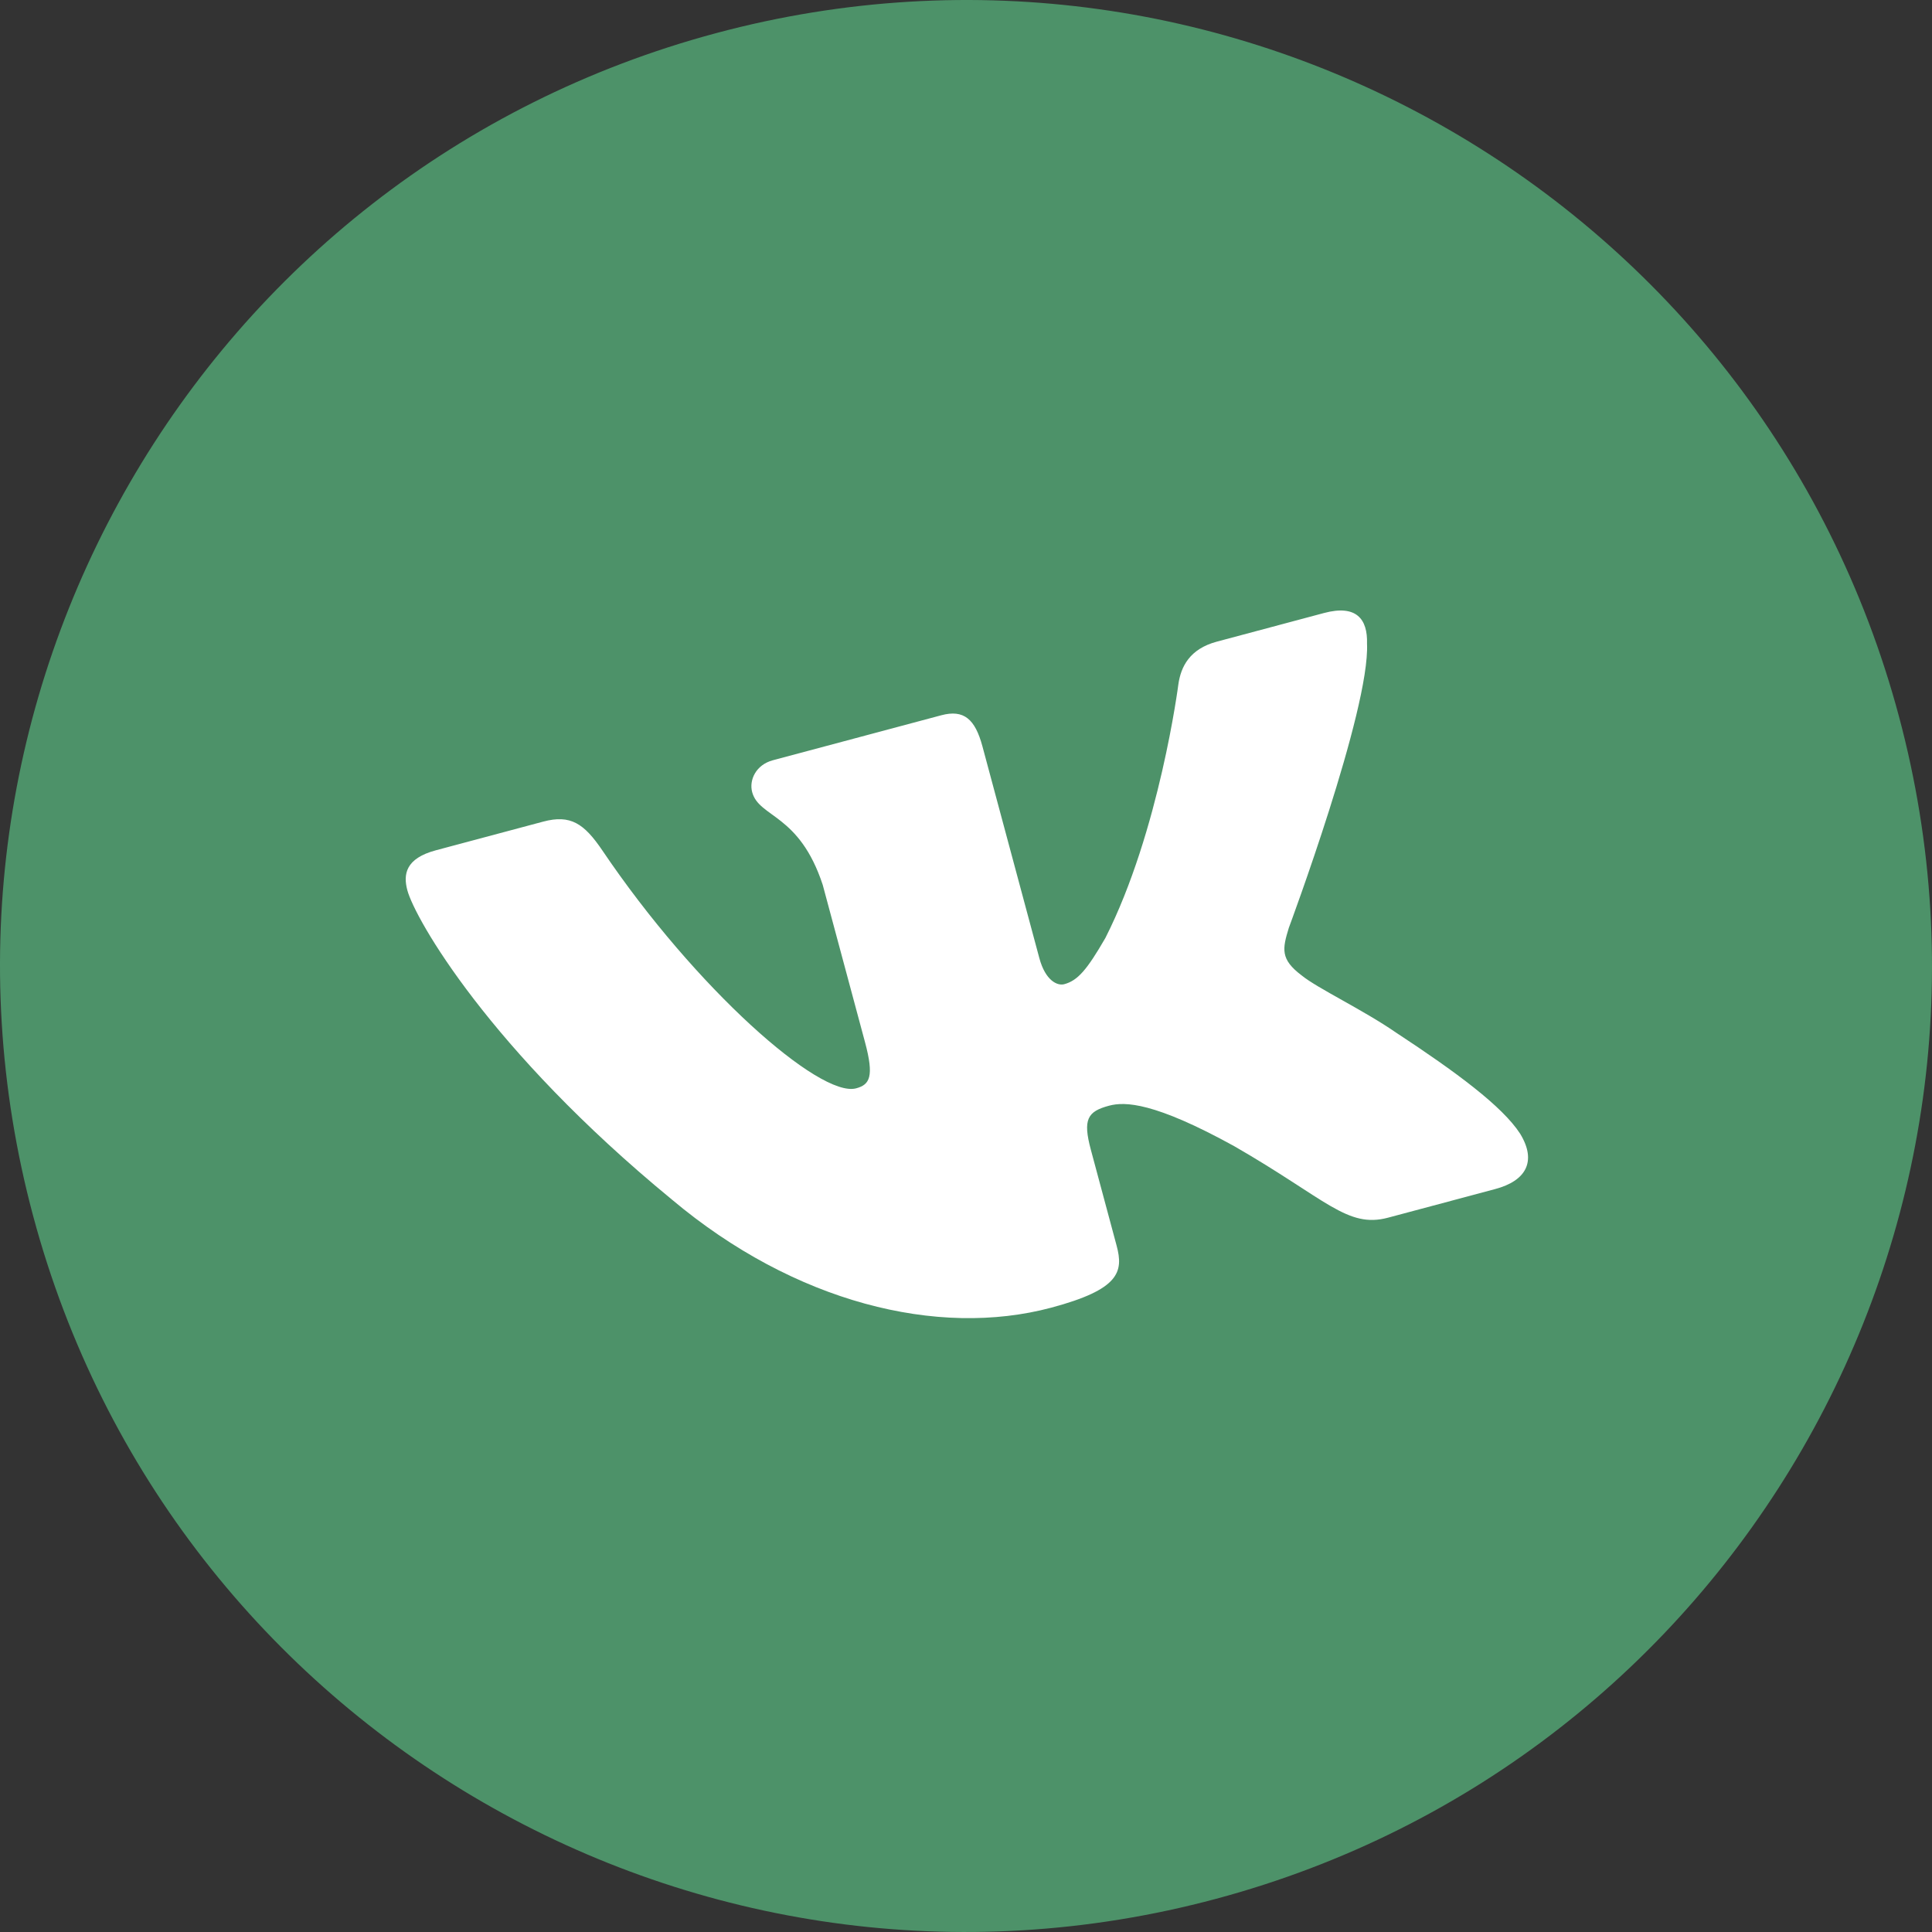
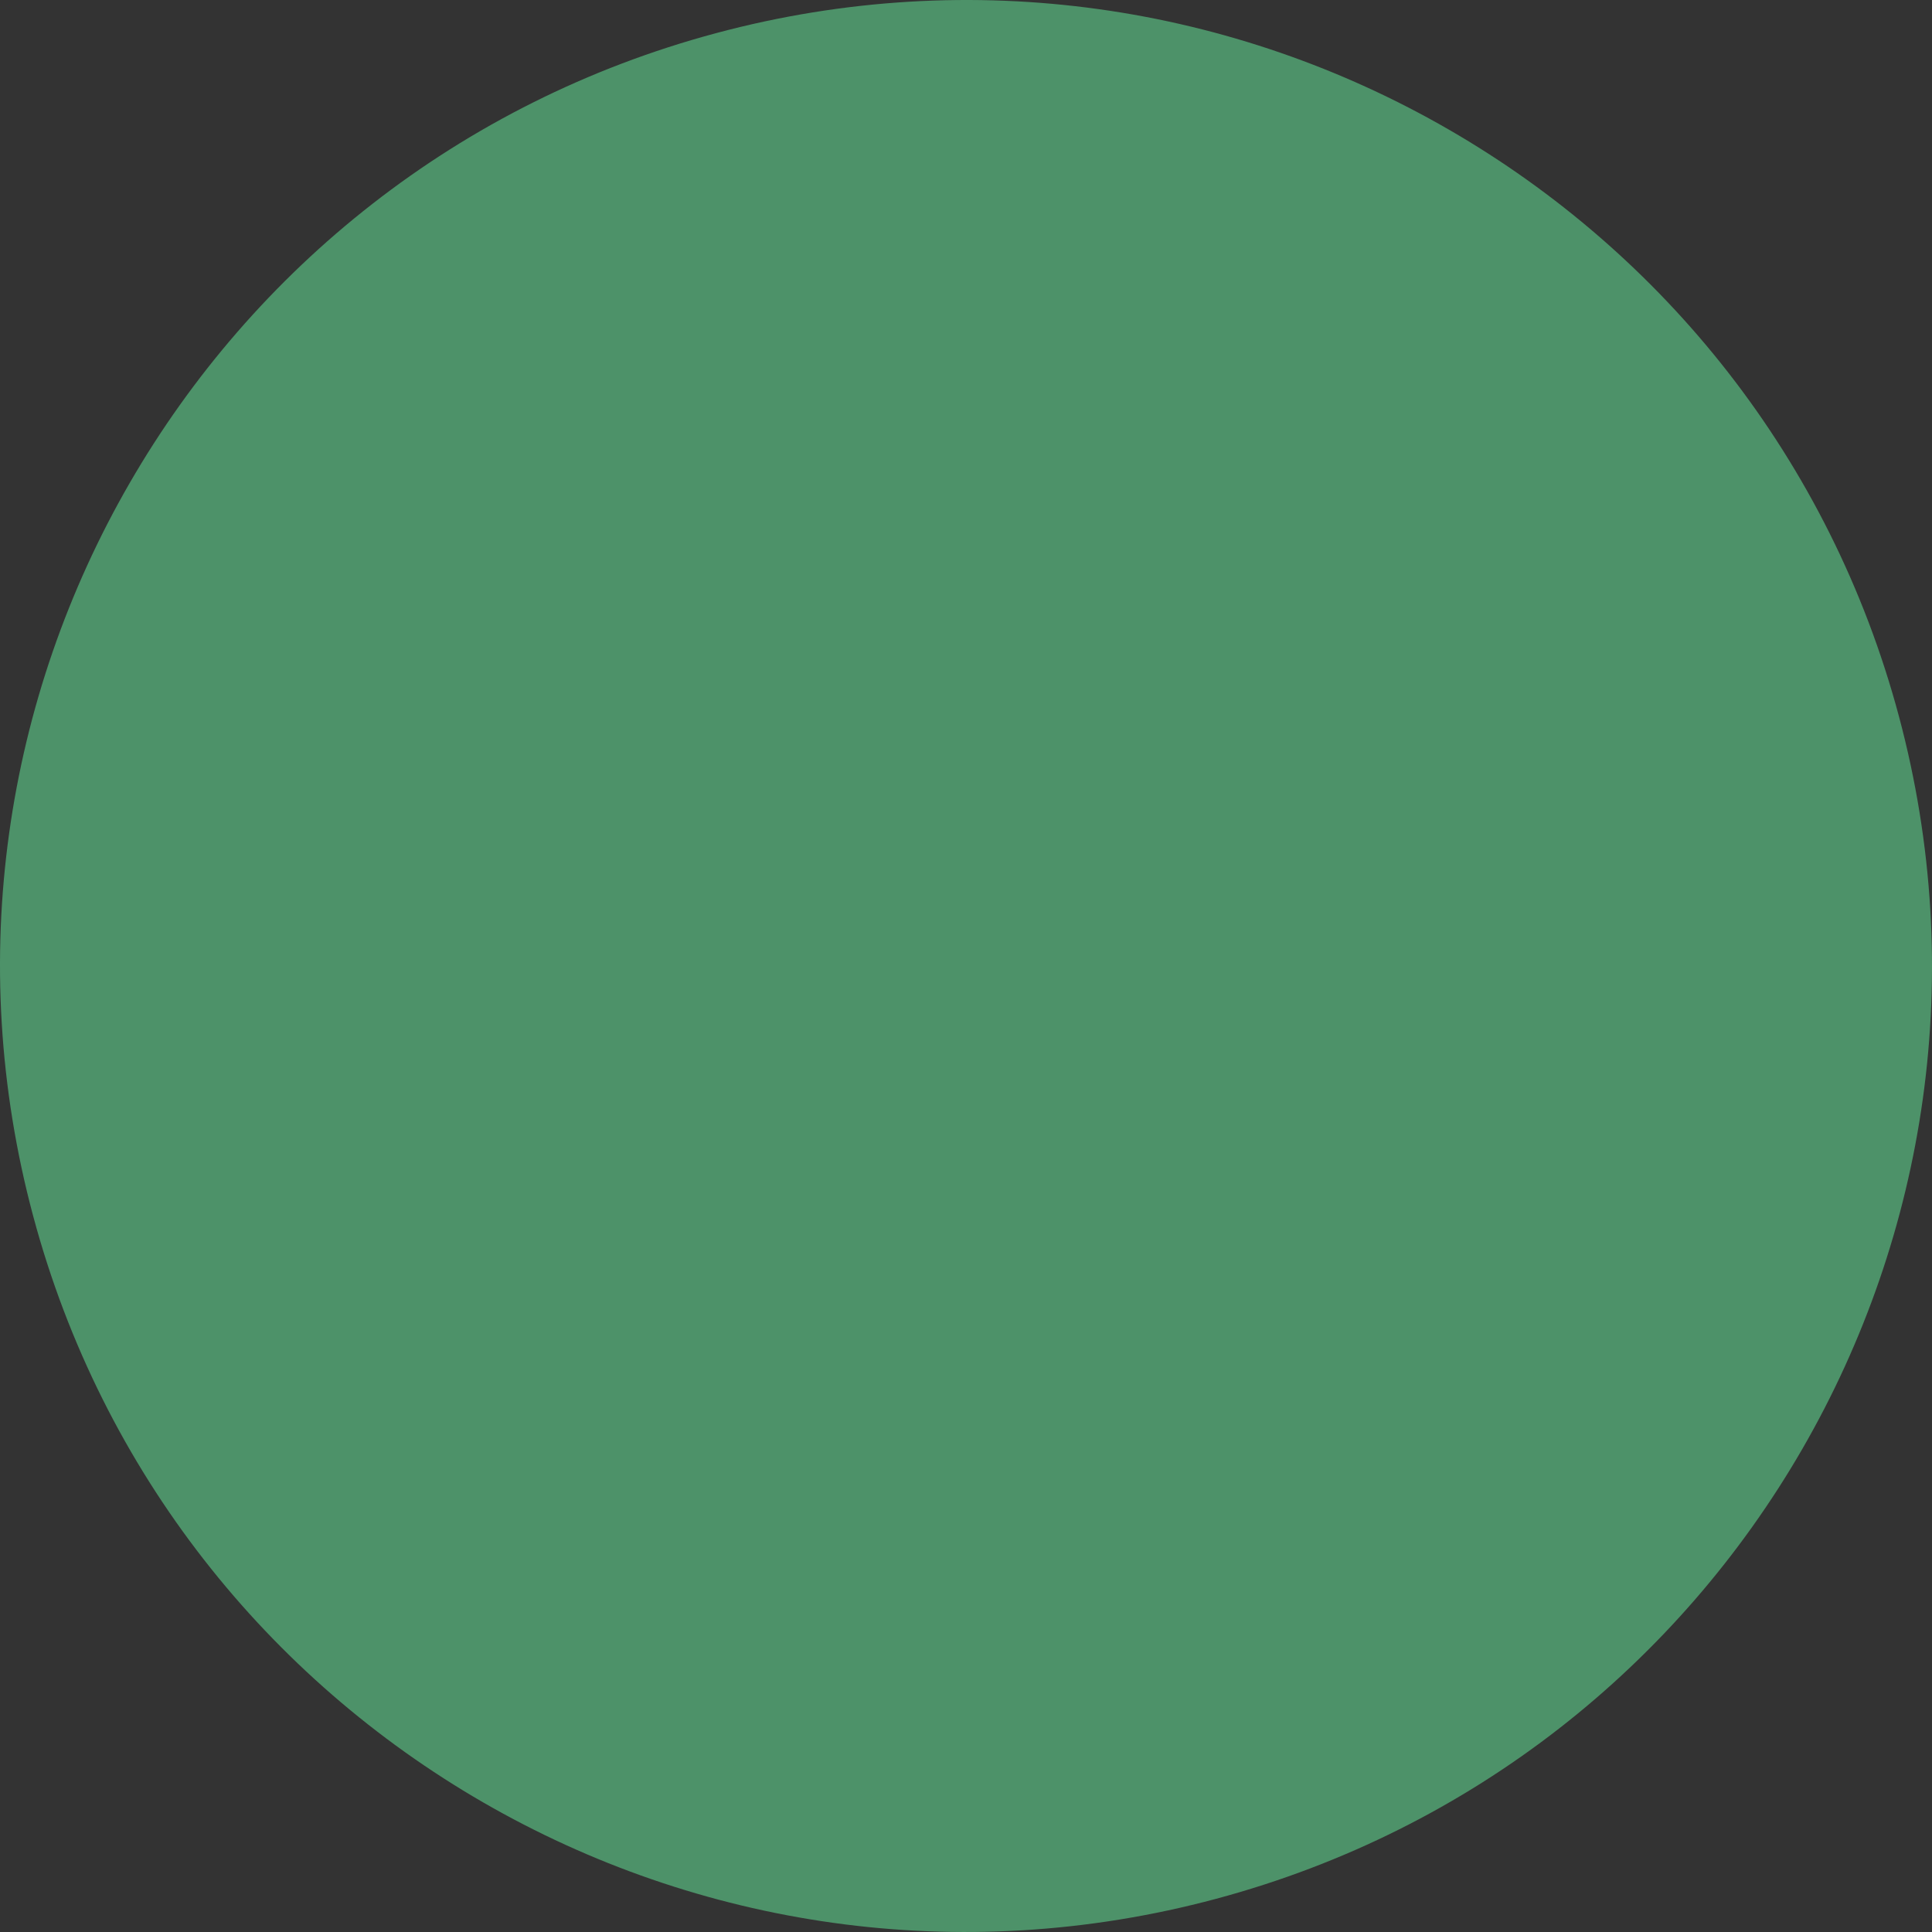
<svg xmlns="http://www.w3.org/2000/svg" width="500" height="500" viewBox="0 0 500 500" fill="none">
  <rect x="0" y="0" width="500" height="500" fill="#333333" stroke="none" />
  <path d="M491.422 185.311C527.148 318.646 448.022 455.696 314.687 491.422C181.355 527.148 44.305 448.022 8.578 314.687C-27.148 181.355 51.978 44.305 185.311 8.578C318.646 -27.148 455.696 51.978 491.422 185.311Z" fill="url(#paint0_linear_153_13)" />
-   <path fill-rule="evenodd" clip-rule="evenodd" d="M353.783 166.57C353.97 160.239 351.052 156.404 342.663 158.644L314.925 166.055C307.872 167.94 305.619 172.528 304.96 177.101C304.96 177.101 300.066 215.151 286.066 242.757C281.334 250.931 278.946 253.767 275.42 254.709C273.657 255.18 270.554 253.811 268.979 247.952L254.255 193.16C252.365 186.128 249.475 183.54 243.598 185.111L200.009 196.756C195.602 197.934 193.828 201.906 194.66 204.998C196.451 211.665 206.855 210.533 212.924 229.01L223.87 269.738C226.269 278.667 225.087 280.718 221.56 281.66C212.157 284.173 180.03 255.849 155.874 220.071C151.158 213.124 147.659 210.742 140.571 212.636L112.832 220.046C104.907 222.164 104.322 226.307 105.424 230.409C107.393 237.734 126.56 271.555 173.856 310.42C205.596 337.112 242.67 346.274 272.057 338.424C289.688 333.711 290.809 329.18 288.98 322.373L282.316 297.572C280.19 289.67 281.439 287.646 287.02 286.154C291.135 285.055 298.739 285.222 319.447 296.647C343.295 310.375 348.655 317.96 359.234 315.132L386.973 307.722C394.897 305.606 397.798 300.595 393.416 293.41C388.826 286.306 376.818 277.43 361.312 267.249C352.798 261.358 340.898 255.745 336.856 252.428C331.323 248.253 331.869 245.595 333.548 240.122C333.548 240.122 354.587 183.627 353.783 166.57Z" fill="white" />
  <defs>
    <linearGradient id="paint0_linear_153_13" x1="185.311" y1="8.578" x2="314.687" y2="491.422" gradientUnits="userSpaceOnUse">
      <stop stop-color="#4D9269" />
    </linearGradient>
  </defs>
</svg>